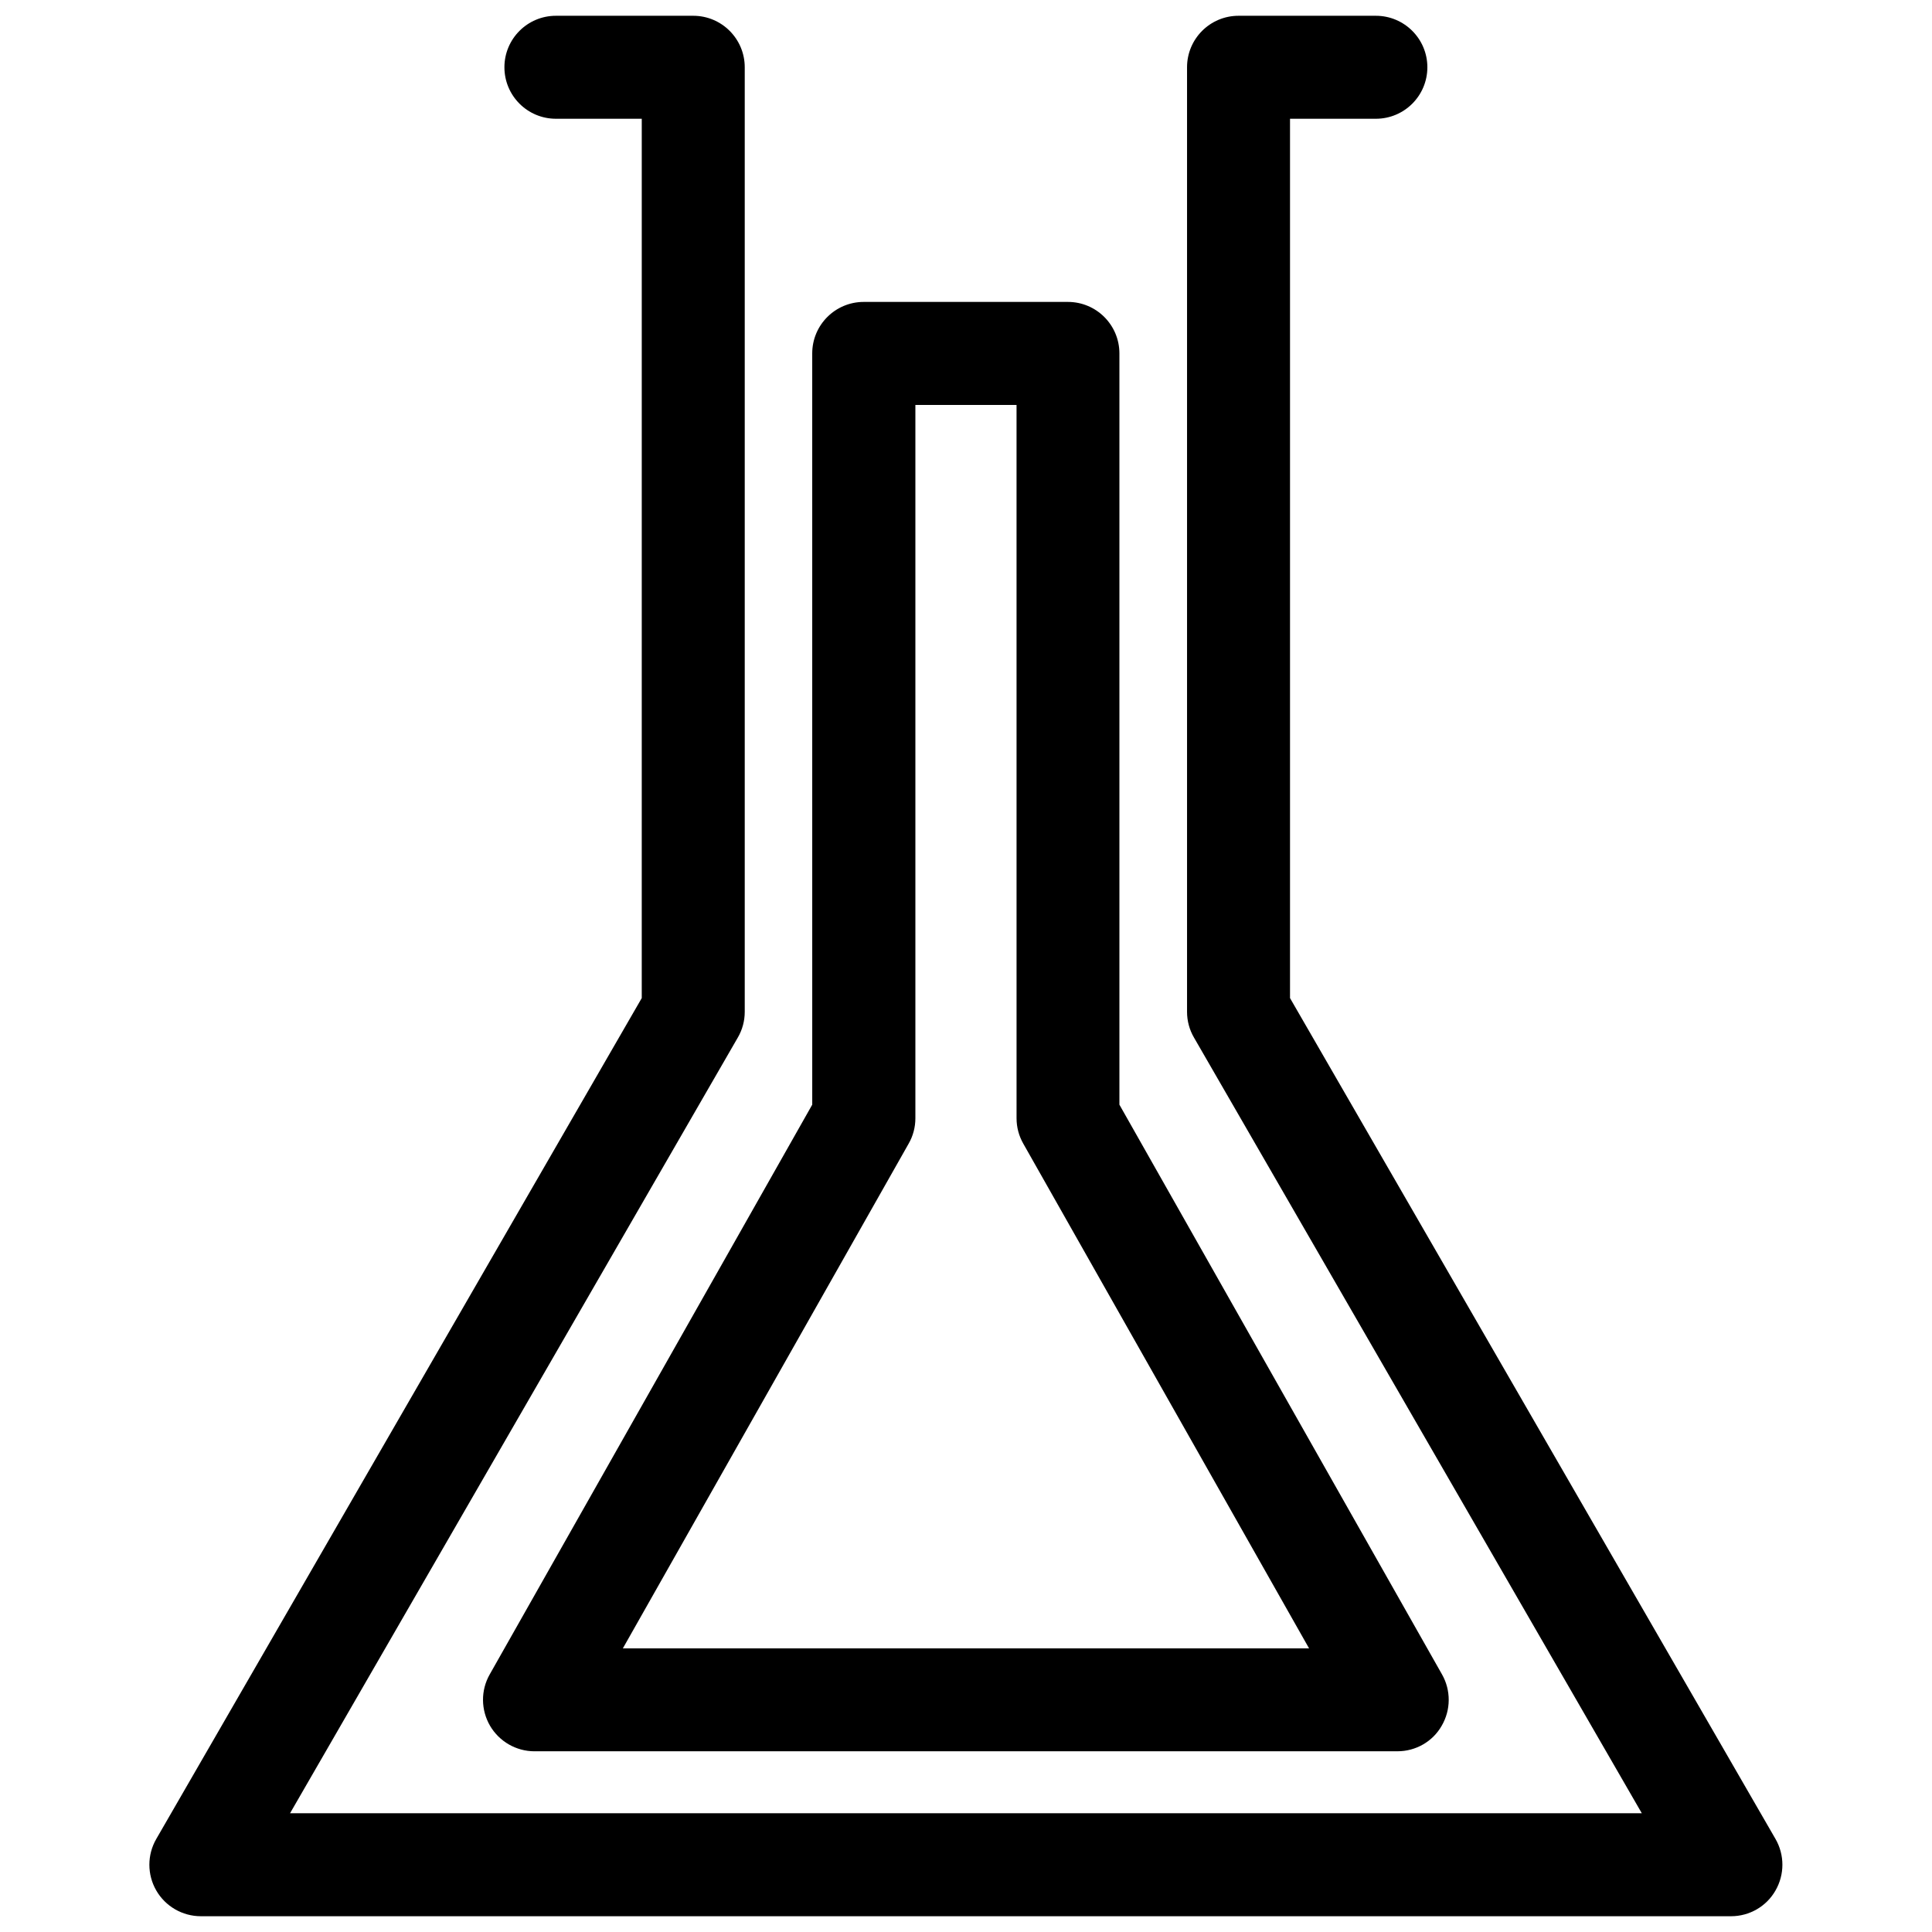
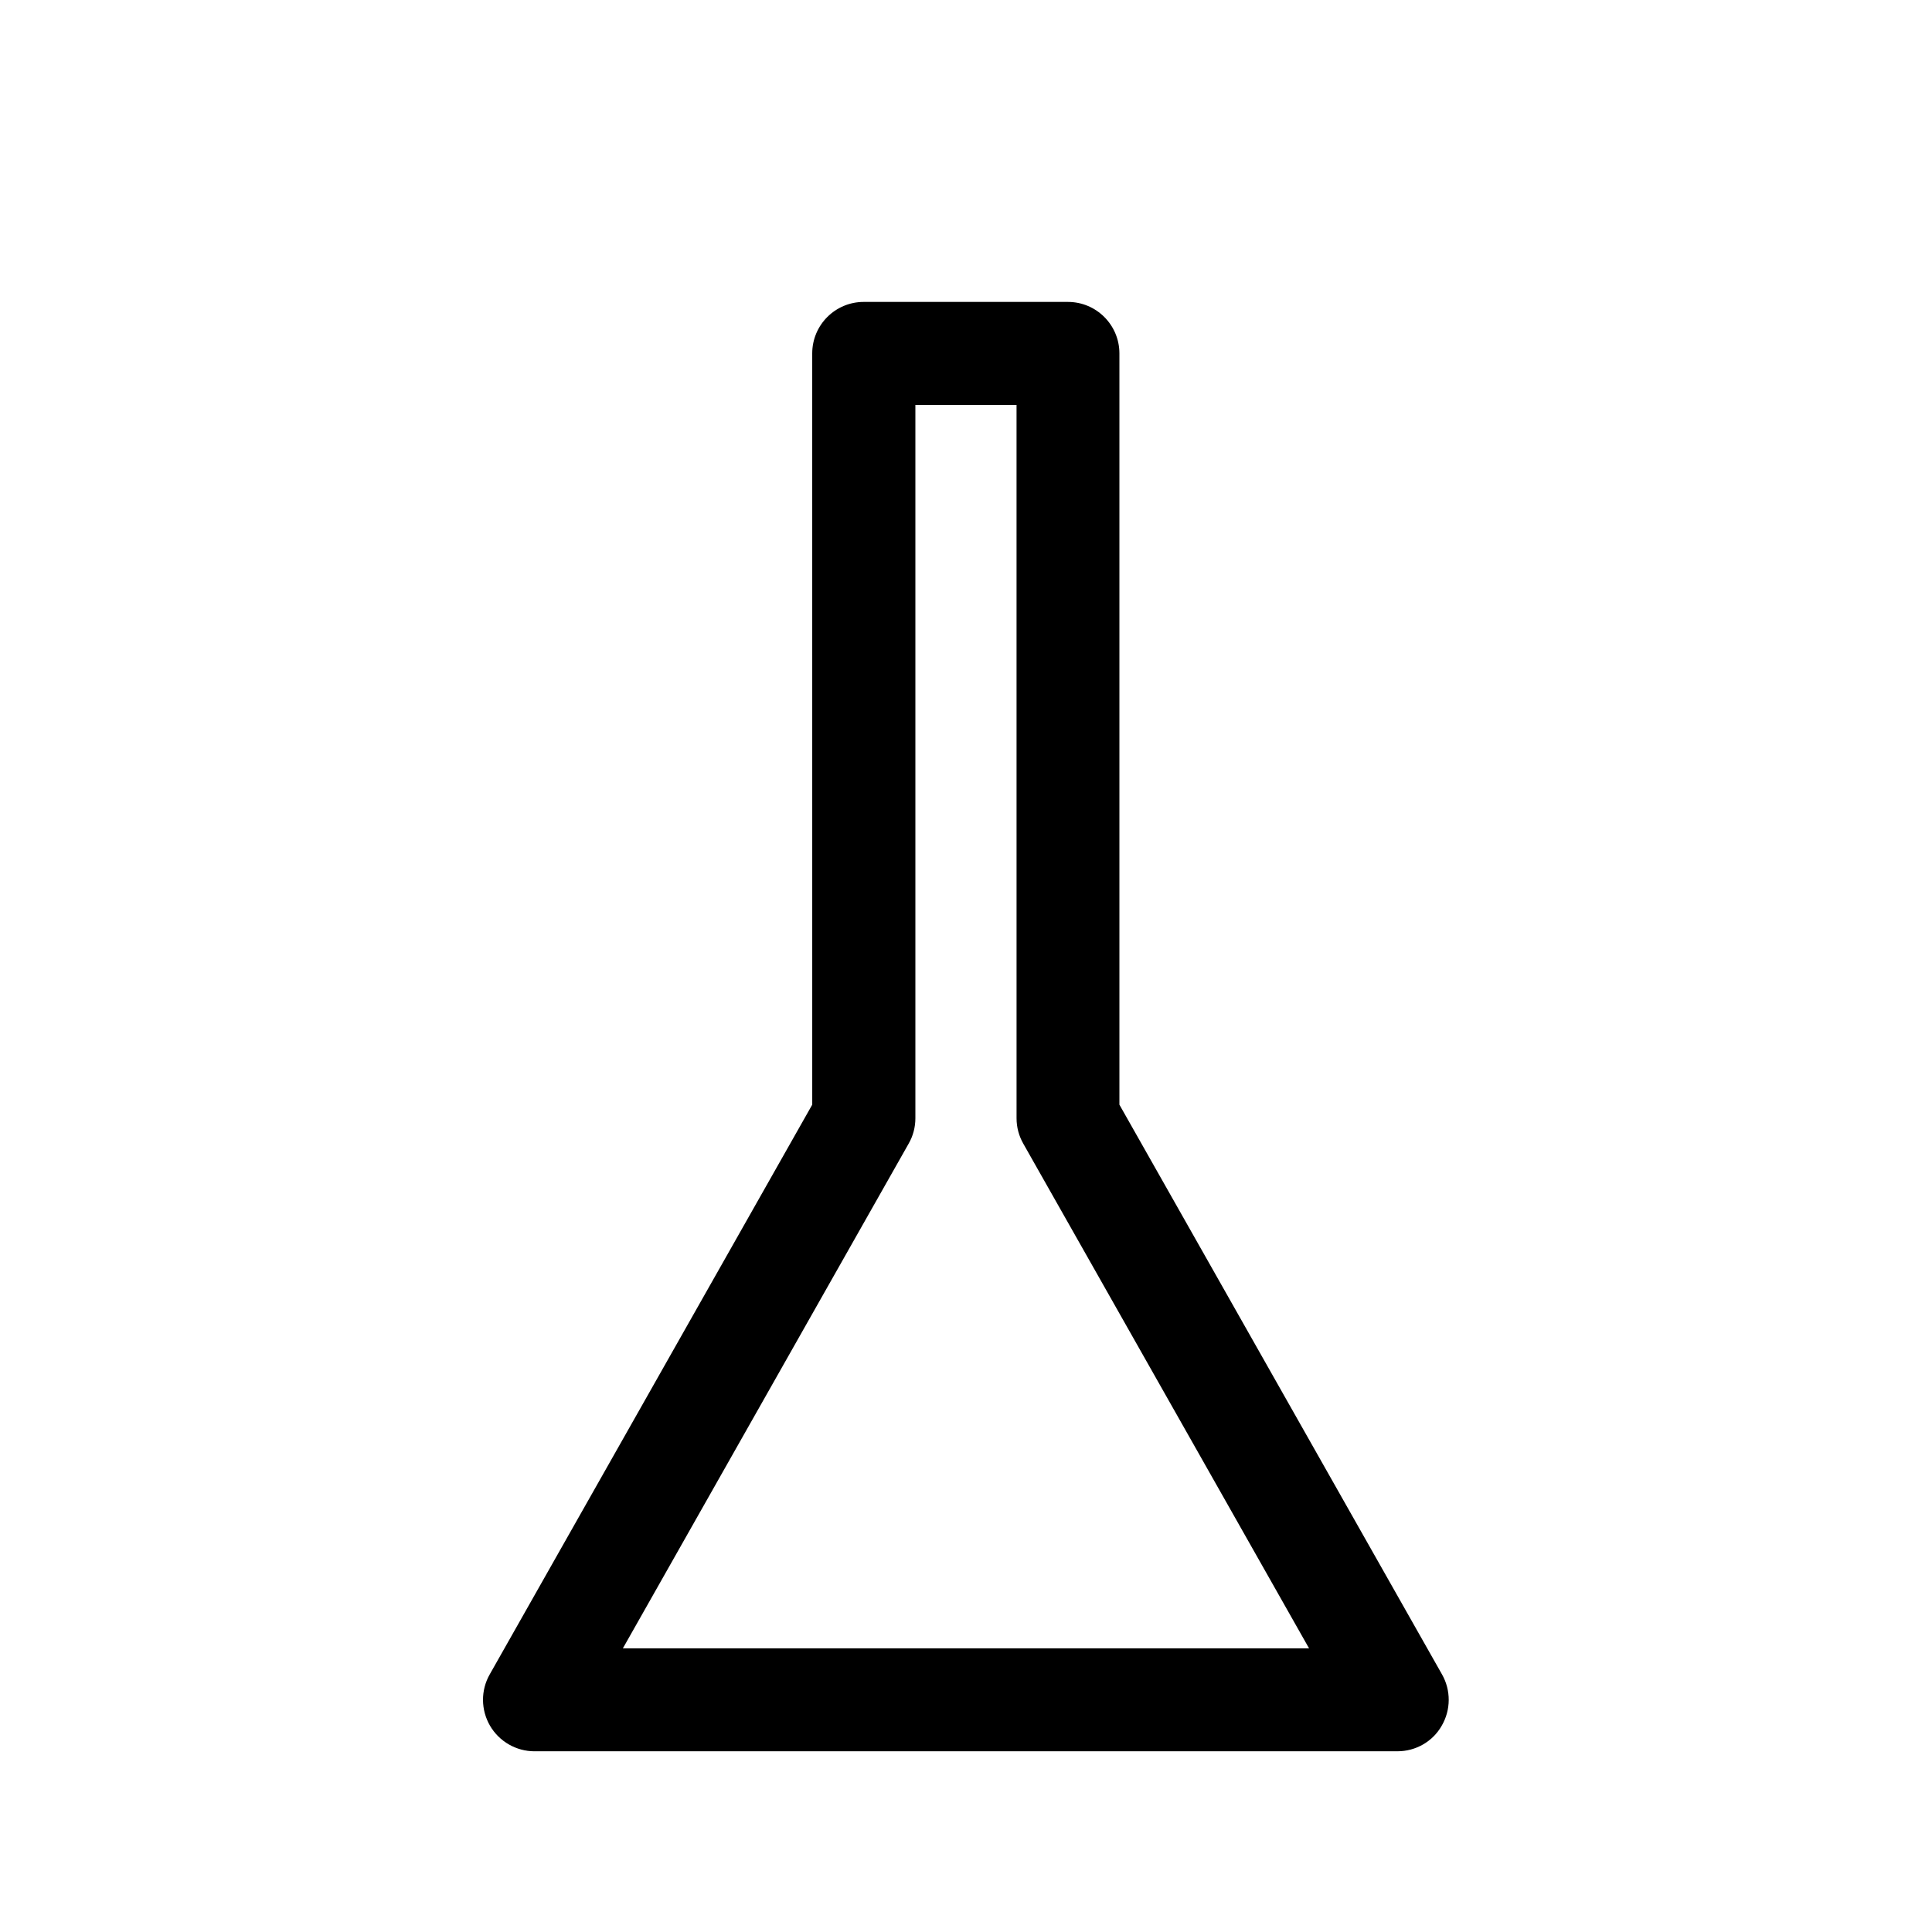
<svg xmlns="http://www.w3.org/2000/svg" width="800px" height="800px" version="1.1" viewBox="144 144 512 512">
  <defs>
    <clipPath id="a">
-       <path d="m183 148.09h434v503.81h-434z" />
-     </clipPath>
+       </clipPath>
  </defs>
  <g clip-path="url(#a)">
-     <path d="m602.76 651.82h-405.53c-4.871 0-9.383-2.602-11.82-6.824-2.434-4.219-2.434-9.426 0-13.645l128.66-222.85 0.004-233.03h-22.754c-7.535 0-13.645-6.109-13.645-13.645 0-7.535 6.109-13.645 13.645-13.645h36.398c7.535 0 13.645 6.109 13.645 13.645v250.33c0 2.394-0.629 4.746-1.848 6.824l-118.65 205.55h358.23l-118.67-205.55c-1.219-2.078-1.848-4.43-1.848-6.824v-250.33c0-7.535 6.109-13.645 13.645-13.645h36.398c7.535 0 13.645 6.109 13.645 13.645 0 7.535-6.109 13.645-13.645 13.645h-22.754v233.03l128.66 222.85c2.434 4.219 2.434 9.426 0 13.645-2.391 4.219-6.902 6.824-11.773 6.824z" />
-   </g>
+     </g>
  <path d="m514.34 608.11h-228.69c-4.848 0-9.34-2.582-11.797-6.781-2.434-4.199-2.477-9.363-0.082-13.582l85.48-151-0.004-199.09c0-7.535 6.109-13.645 13.645-13.645h54.117c7.535 0 13.645 6.109 13.645 13.645v199.09l85.5 151c2.394 4.219 2.352 9.406-0.082 13.582-2.394 4.219-6.887 6.777-11.734 6.777zm-205.28-27.27h181.86l-75.738-133.76c-1.176-2.059-1.785-4.367-1.785-6.719l-0.004-189.05h-26.809v189.05c0 2.352-0.609 4.68-1.785 6.719z" />
</svg>